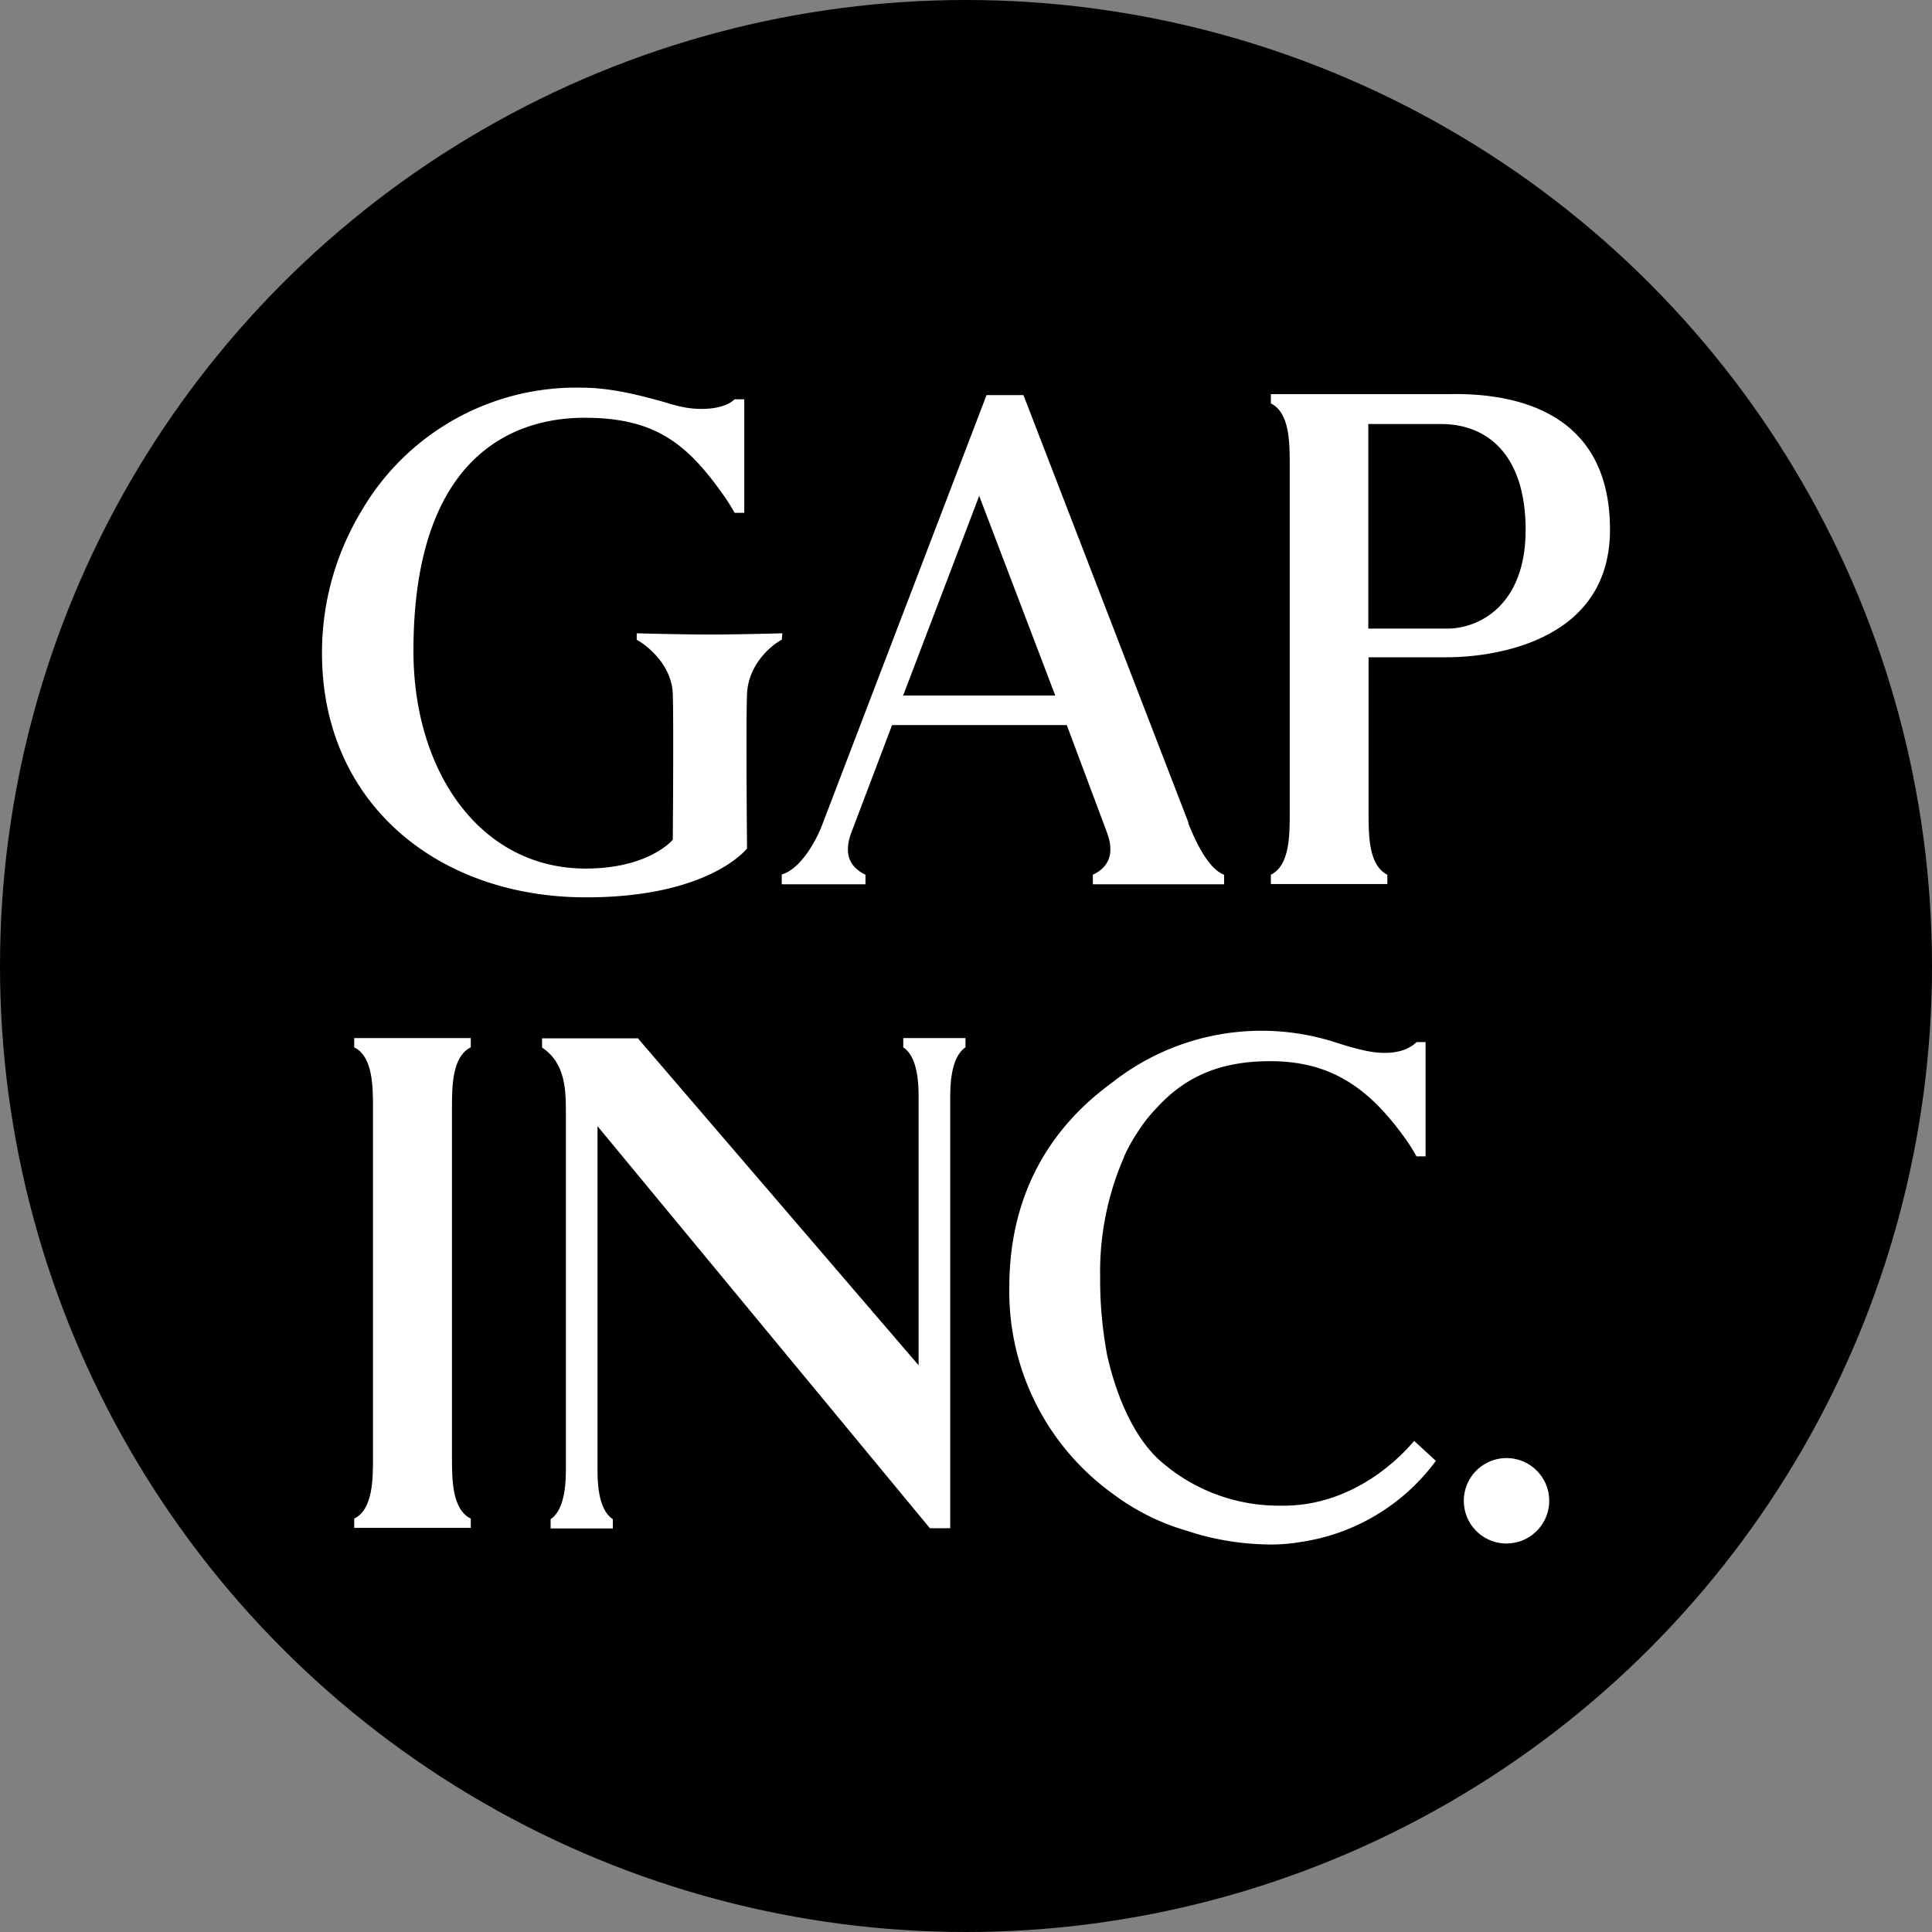
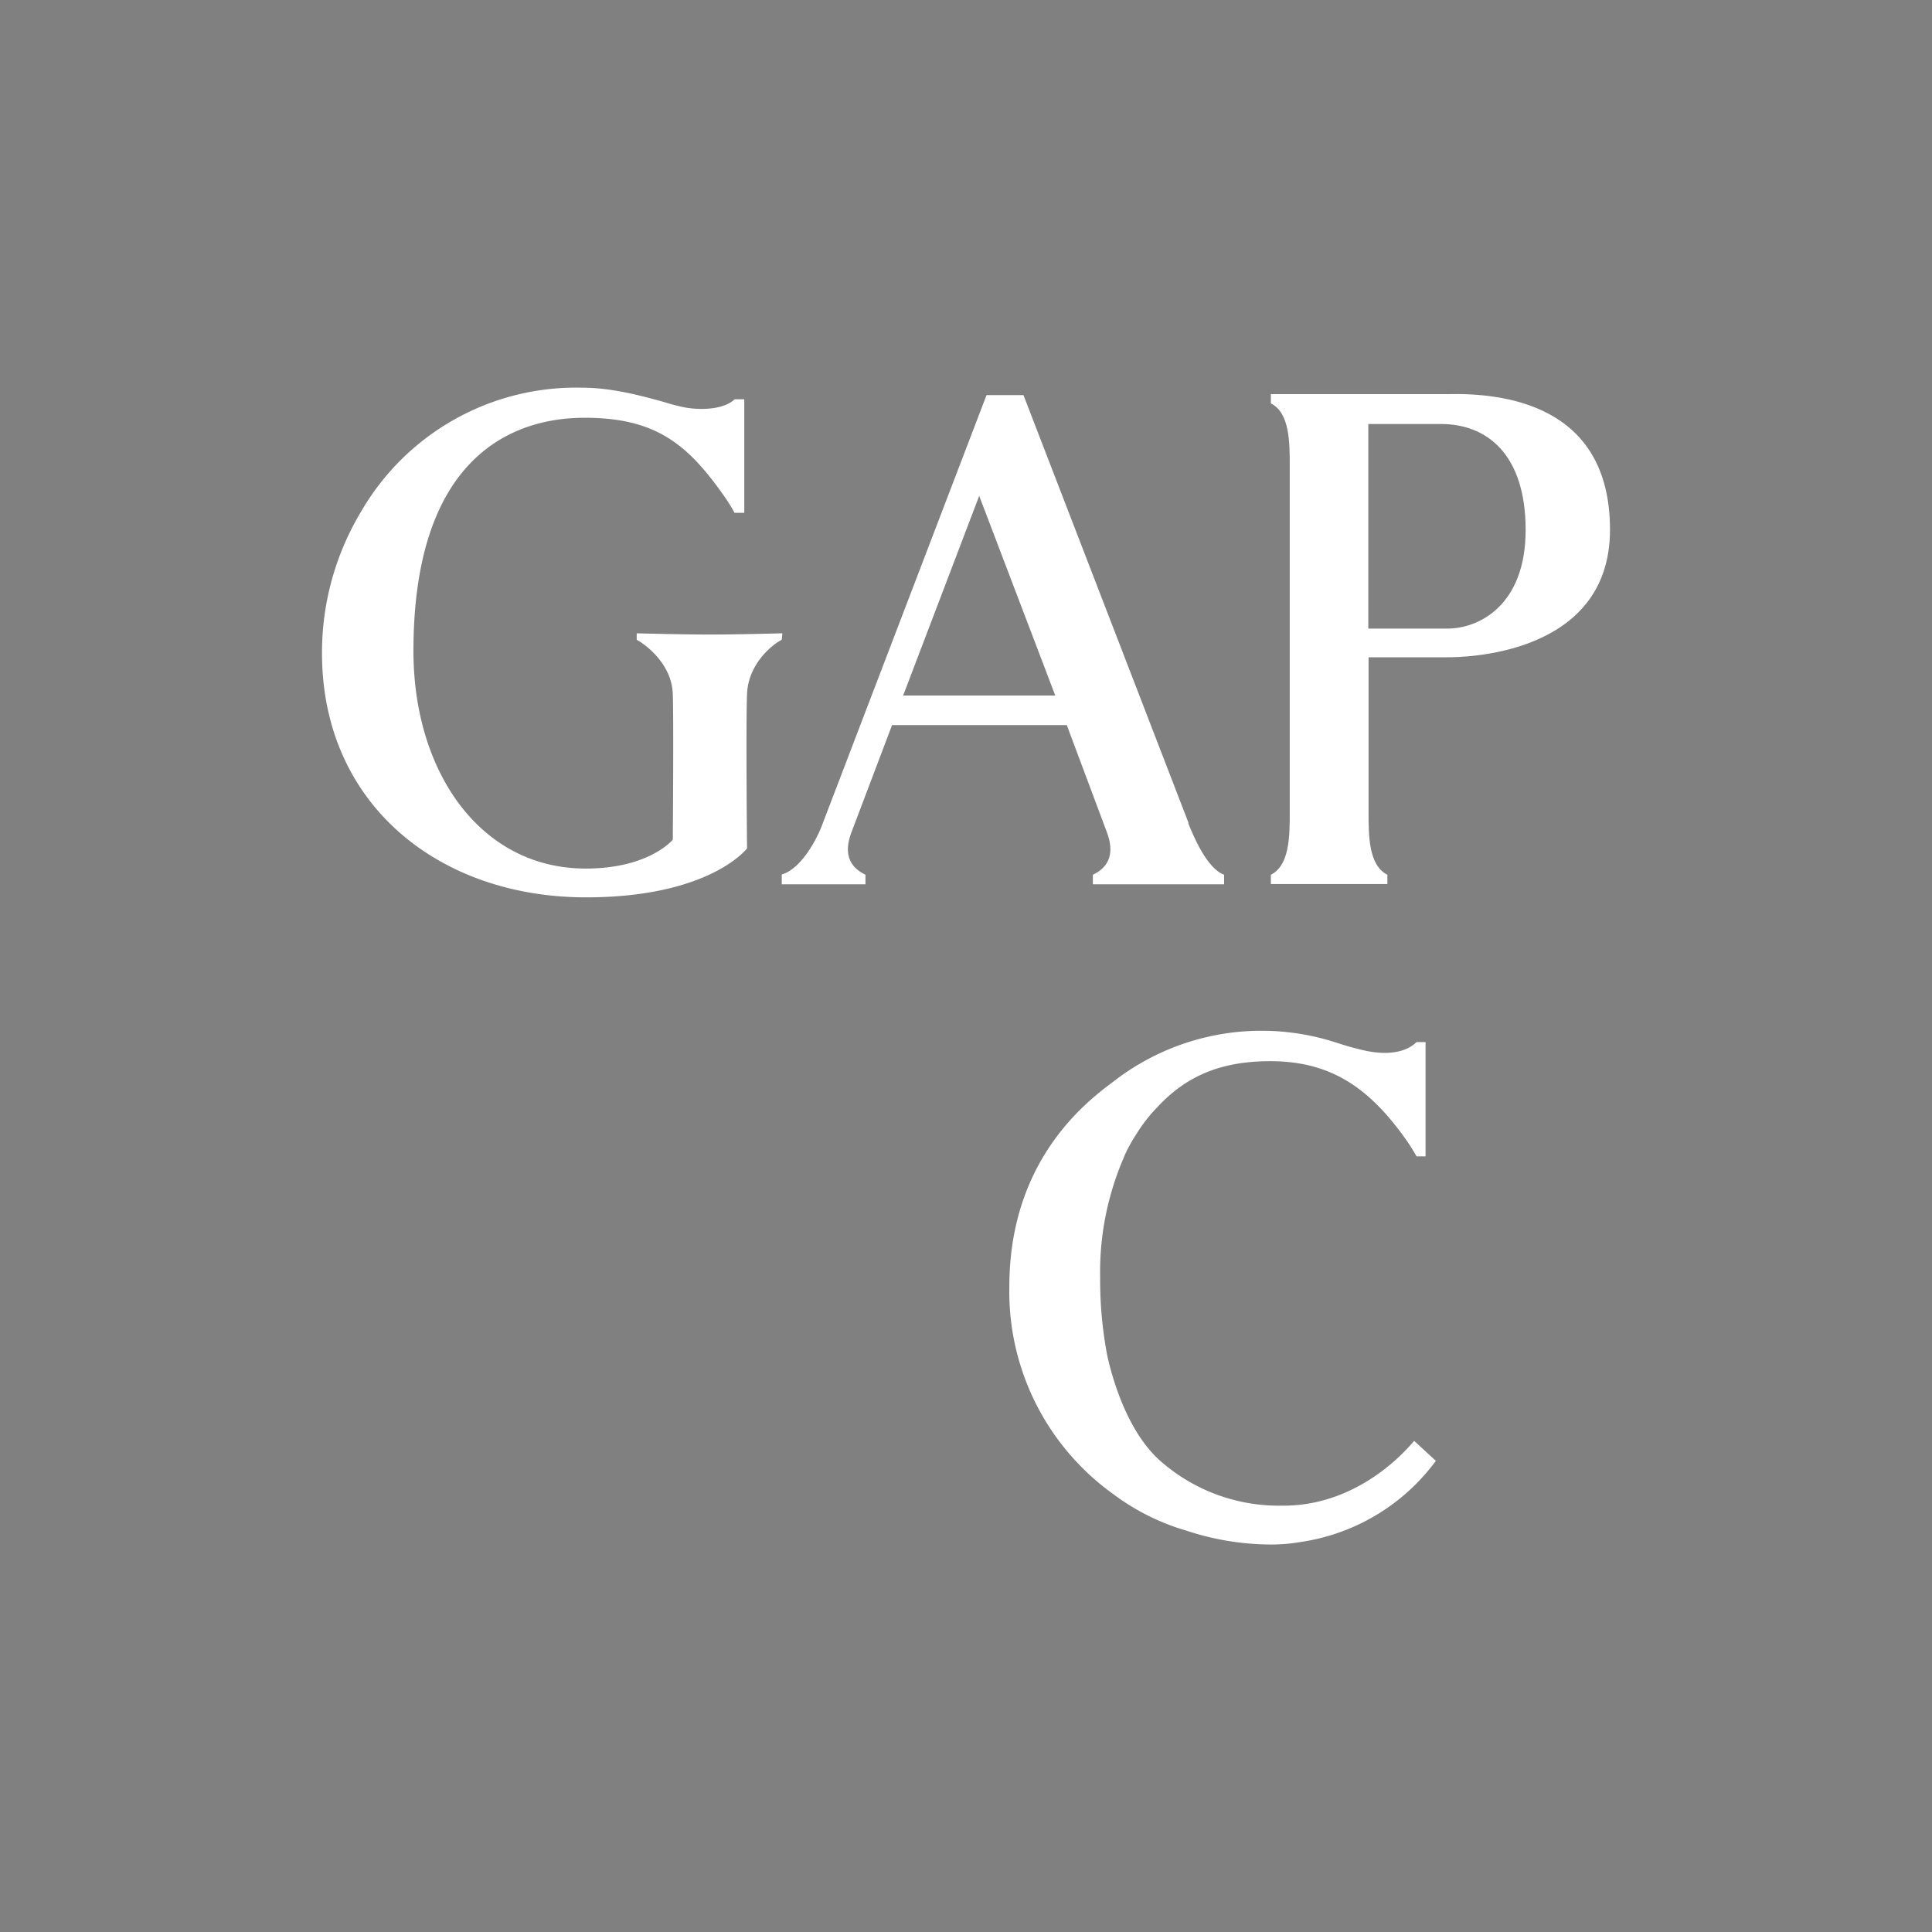
<svg xmlns="http://www.w3.org/2000/svg" id="Layer_1" data-name="Layer 1" viewBox="0 0 300 300" width="300" height="300">
  <rect x="0" y="0" width="300" height="300" fill="#808080" stroke="none" />
  <defs>
    <clipPath id="bz_circular_clip">
      <circle cx="150.0" cy="150.0" r="150.0" />
    </clipPath>
  </defs>
  <g clip-path="url(#bz_circular_clip)">
-     <rect x="-1.5" y="-1.5" width="303" height="303" />
    <path d="M224.7,61.2H197.34v1.44c2.93,1.44,2.93,6.12,2.93,9.59v54c0,3.48,0,8.15-2.93,9.6v1.44h18.09v-1.44c-2.92-1.45-2.92-6.12-2.92-9.6V102.06h12.27c2.26,0,25.22-.16,25.22-19.81S233.16,61,224.74,61.2Zm0,36.41H212.47V65.84h11.3c7.09,0,13.13,4.67,13.13,16.45S229.58,97.61,224.74,97.61Z" fill="#fff" fill-rule="evenodd" />
    <path d="M184.56,127.79,159,61.55l-.08-.2h-5.73l-25.37,66.33c-.93,2.65-3.43,7.25-6.43,8.11v1.52h13v-1.48c-2.69-1.29-3.31-3.51-2.22-6.48l6.35-16.76h27.13l6.27,16.76c1.09,3,.43,5.23-2.22,6.48v1.48h20.38v-1.48c-2.72-1-4.79-6.09-5.57-8ZM140.24,108,152.05,77,163.86,108H140.24Z" fill="#fff" fill-rule="evenodd" />
    <path d="M121.39,99.34l.1-1s-7,.19-11.29.19-11.33-.19-11.33-.19v1c1.79,1,5.45,4,5.6,8.41s0,22.64,0,22.64-3.66,4.48-13.52,4.48c-16.35,0-26.75-15-26.75-33.78,0-30.19,15.42-36.22,26.56-36.22S106.83,69,112.6,77.25c.54.78,1,1.56,1.47,2.38h1.5V62h-1.5c-1.55,1.51-4.92,1.75-7.65,1.28a28,28,0,0,1-3.19-.82c-3.35-.93-8.14-2.26-12.81-2.26A38.58,38.58,0,0,0,56.07,79.44a42.49,42.49,0,0,0-6.07,22c0,23.29,18,37.9,41,37.9,19.24,0,25-7.6,25-7.6s-.19-19.55,0-24S119.6,100.28,121.39,99.34Z" fill="#fff" fill-rule="evenodd" />
-     <path d="M233.92,239.67a6.63,6.63,0,1,0-6.62-6.62A6.62,6.62,0,0,0,233.92,239.67Z" fill="#fff" />
-     <path d="M140.26,162.63c2.41,1.56,2.38,6.28,2.38,7.8V212L99.18,161.38l-.08-.15H84.17v1.44c3.7,2.42,3.7,6.78,3.7,10.25V228.1c0,1.52,0,6.24-2.37,7.8v1.44h9.66V235.9c-2.41-1.56-2.38-6.28-2.38-7.8V174.87l51.61,62.43h3.16V170.43c0-1.52,0-6.24,2.37-7.8v-1.44h-9.66Z" fill="#fff" fill-rule="evenodd" />
-     <path d="M55,162.63c2.92,1.44,2.92,6.12,2.92,9.59v54c0,3.47,0,8.15-2.92,9.59v1.44H73.1v-1.44c-2.92-1.44-2.92-6.12-2.92-9.59v-54c0-3.47,0-8.15,2.92-9.59v-1.44H55Z" fill="#fff" fill-rule="evenodd" />
    <path d="M209,162.37c1.33.39,2.42.66,3.2.82,3.51.7,6.2.15,7.76-1.37h1.4v17.74h-1.4c-.47-.82-.94-1.6-1.48-2.38-5.77-8.22-11.77-12.4-21.25-12.4-7.81,0-13.18,2.42-17.58,7.21a23.43,23.43,0,0,0-3.09,3.95,24.86,24.86,0,0,0-1.93,3.47l-.13.34a44.7,44.7,0,0,0-3.67,18.59,63,63,0,0,0,1.09,12.09c1.19,5.38,3.84,12.79,8.65,16.76h0a27.81,27.81,0,0,0,18.21,6.61l.51,0c9.46,0,16.6-5.69,20.3-10.06l3.37,3.1a31.78,31.78,0,0,1-21,12.6h0a26.86,26.86,0,0,1-4.49.39,42.07,42.07,0,0,1-13.27-2.16A35.4,35.4,0,0,1,172.86,232a38.69,38.69,0,0,1-16.13-32.21c0-19.65,12-28.74,16.13-31.82A37.46,37.46,0,0,1,207.8,162h0Z" fill="#fff" fill-rule="evenodd" />
  </g>
</svg>